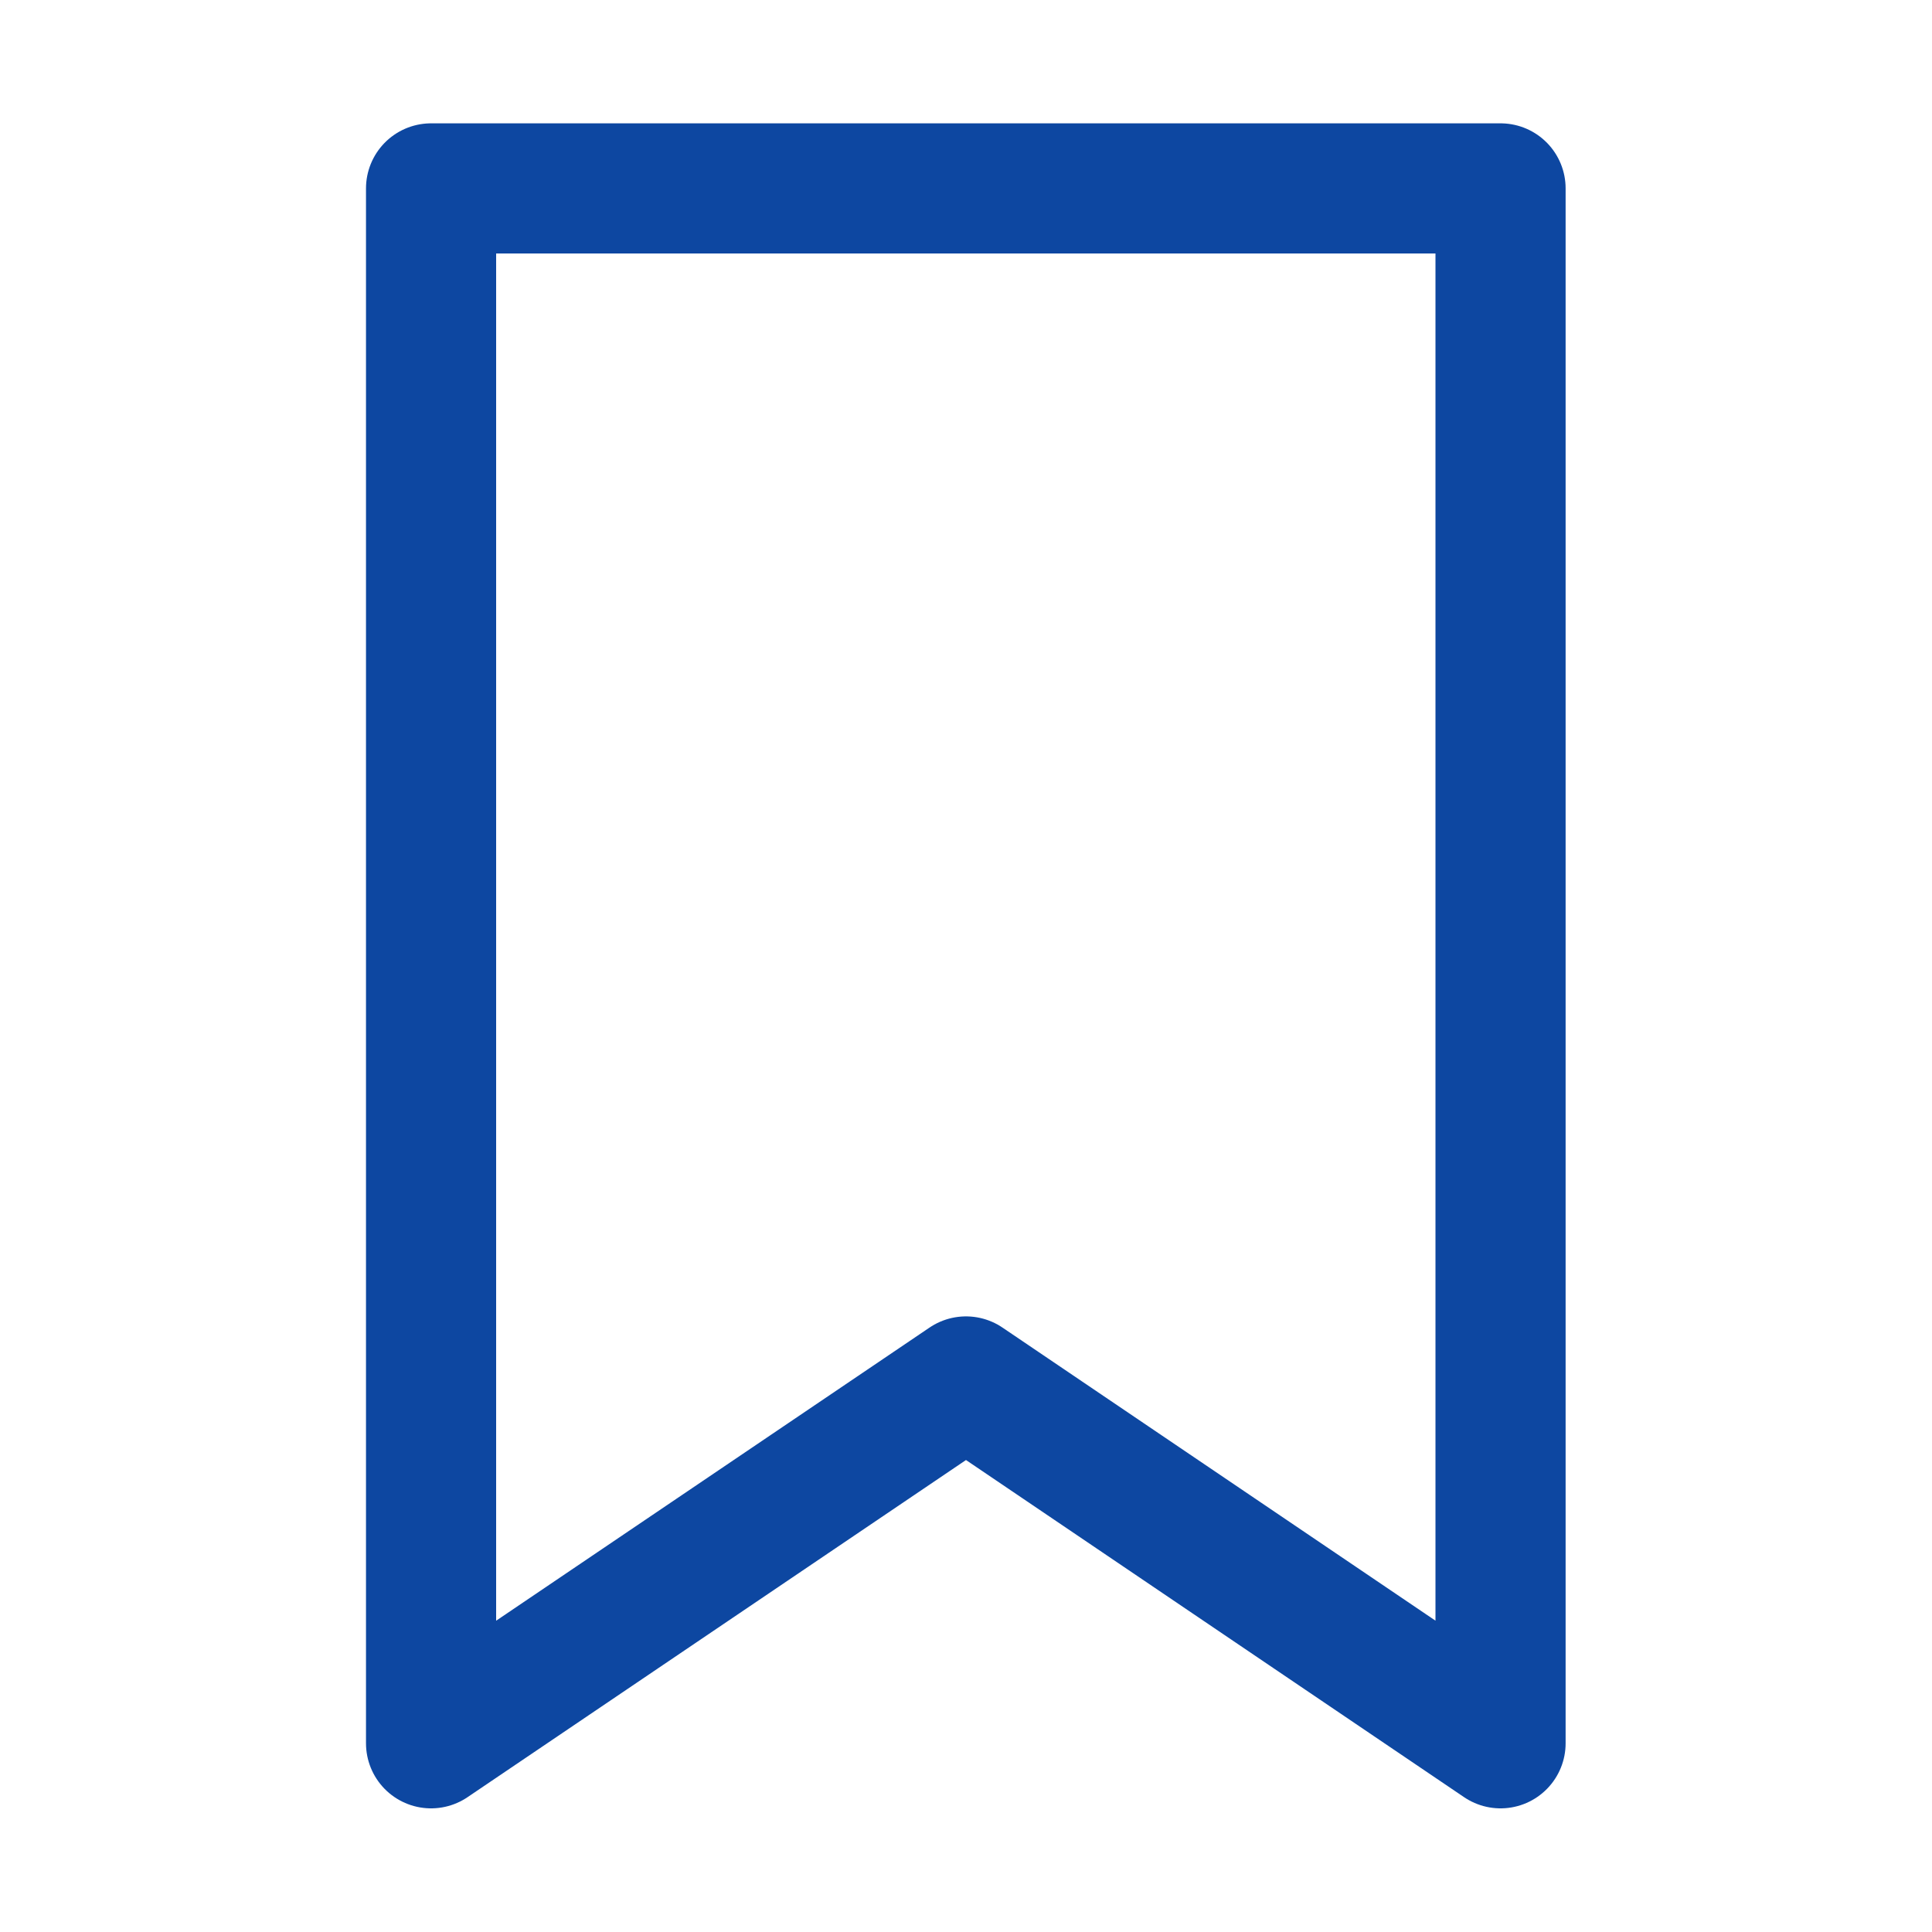
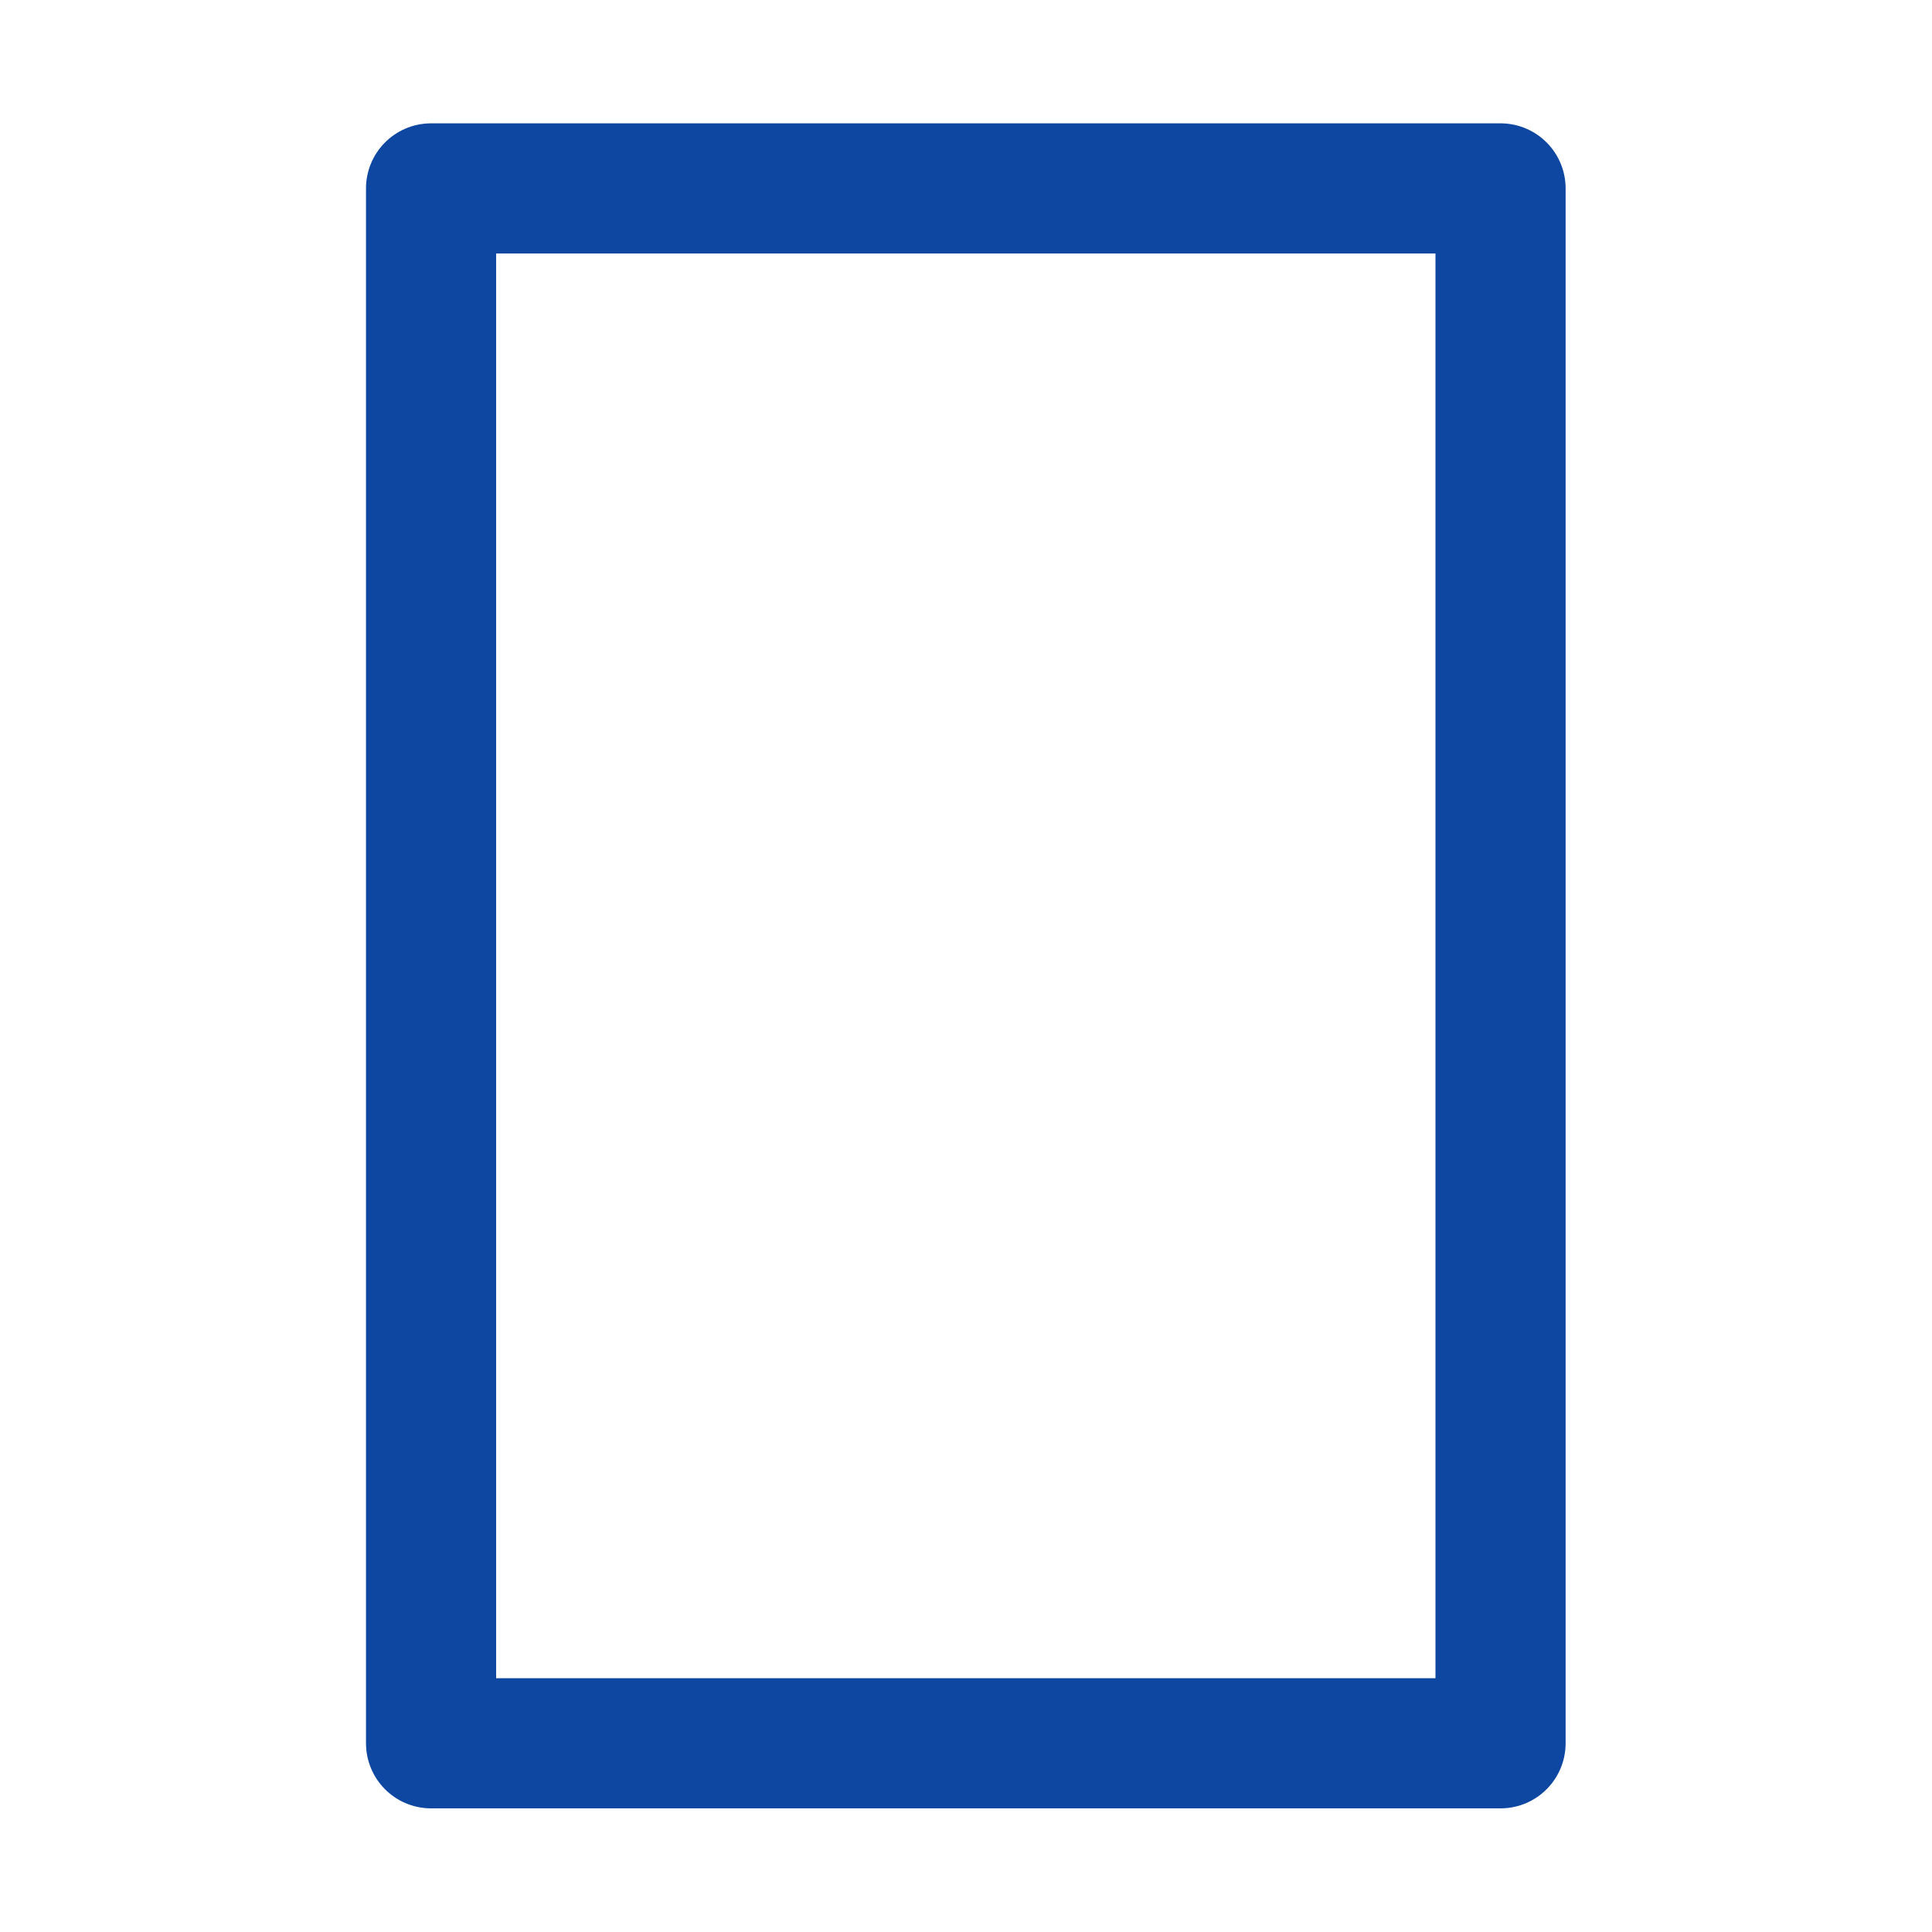
<svg xmlns="http://www.w3.org/2000/svg" width="25" height="25" viewBox="0 0 25 25" fill="none">
-   <path d="M19.417 22.558L12.5 17.876L5.578 22.558V12.498V2.438H12.5H19.417V12.498V22.558Z" stroke="#0D47A1" stroke-width="1.684" stroke-linecap="round" stroke-linejoin="round" />
+   <path d="M19.417 22.558L5.578 22.558V12.498V2.438H12.5H19.417V12.498V22.558Z" stroke="#0D47A1" stroke-width="1.684" stroke-linecap="round" stroke-linejoin="round" />
</svg>